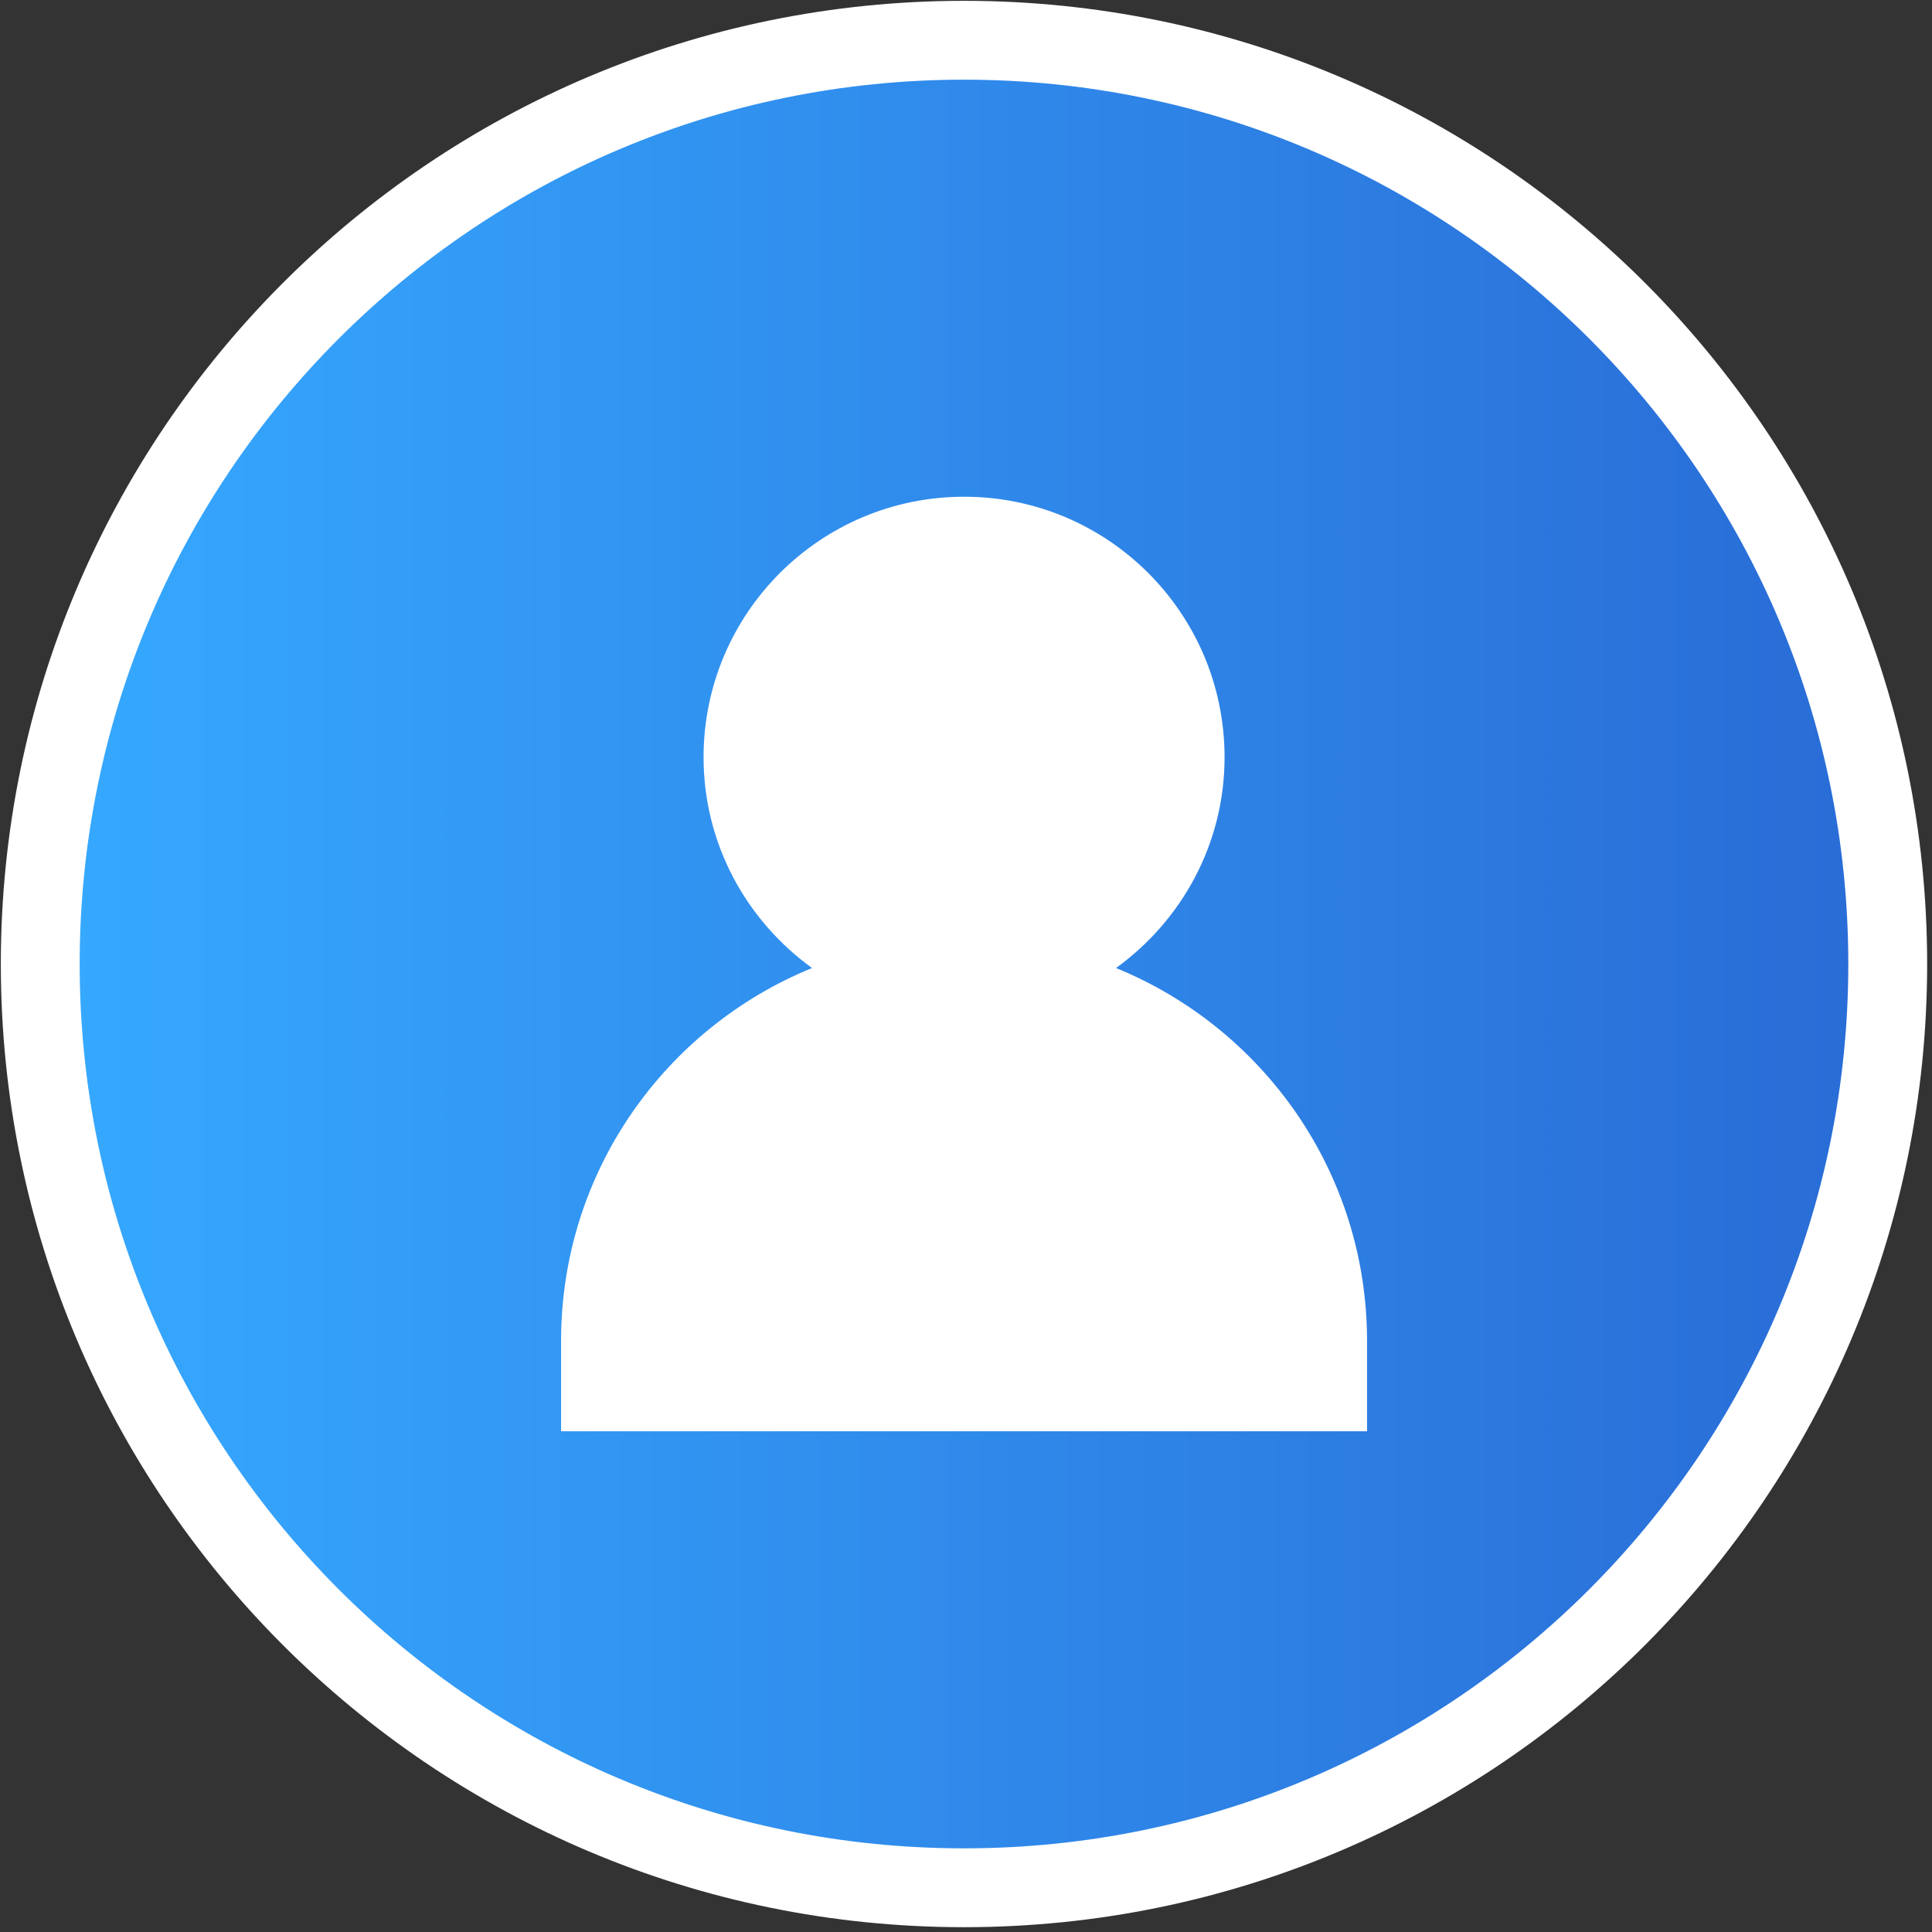
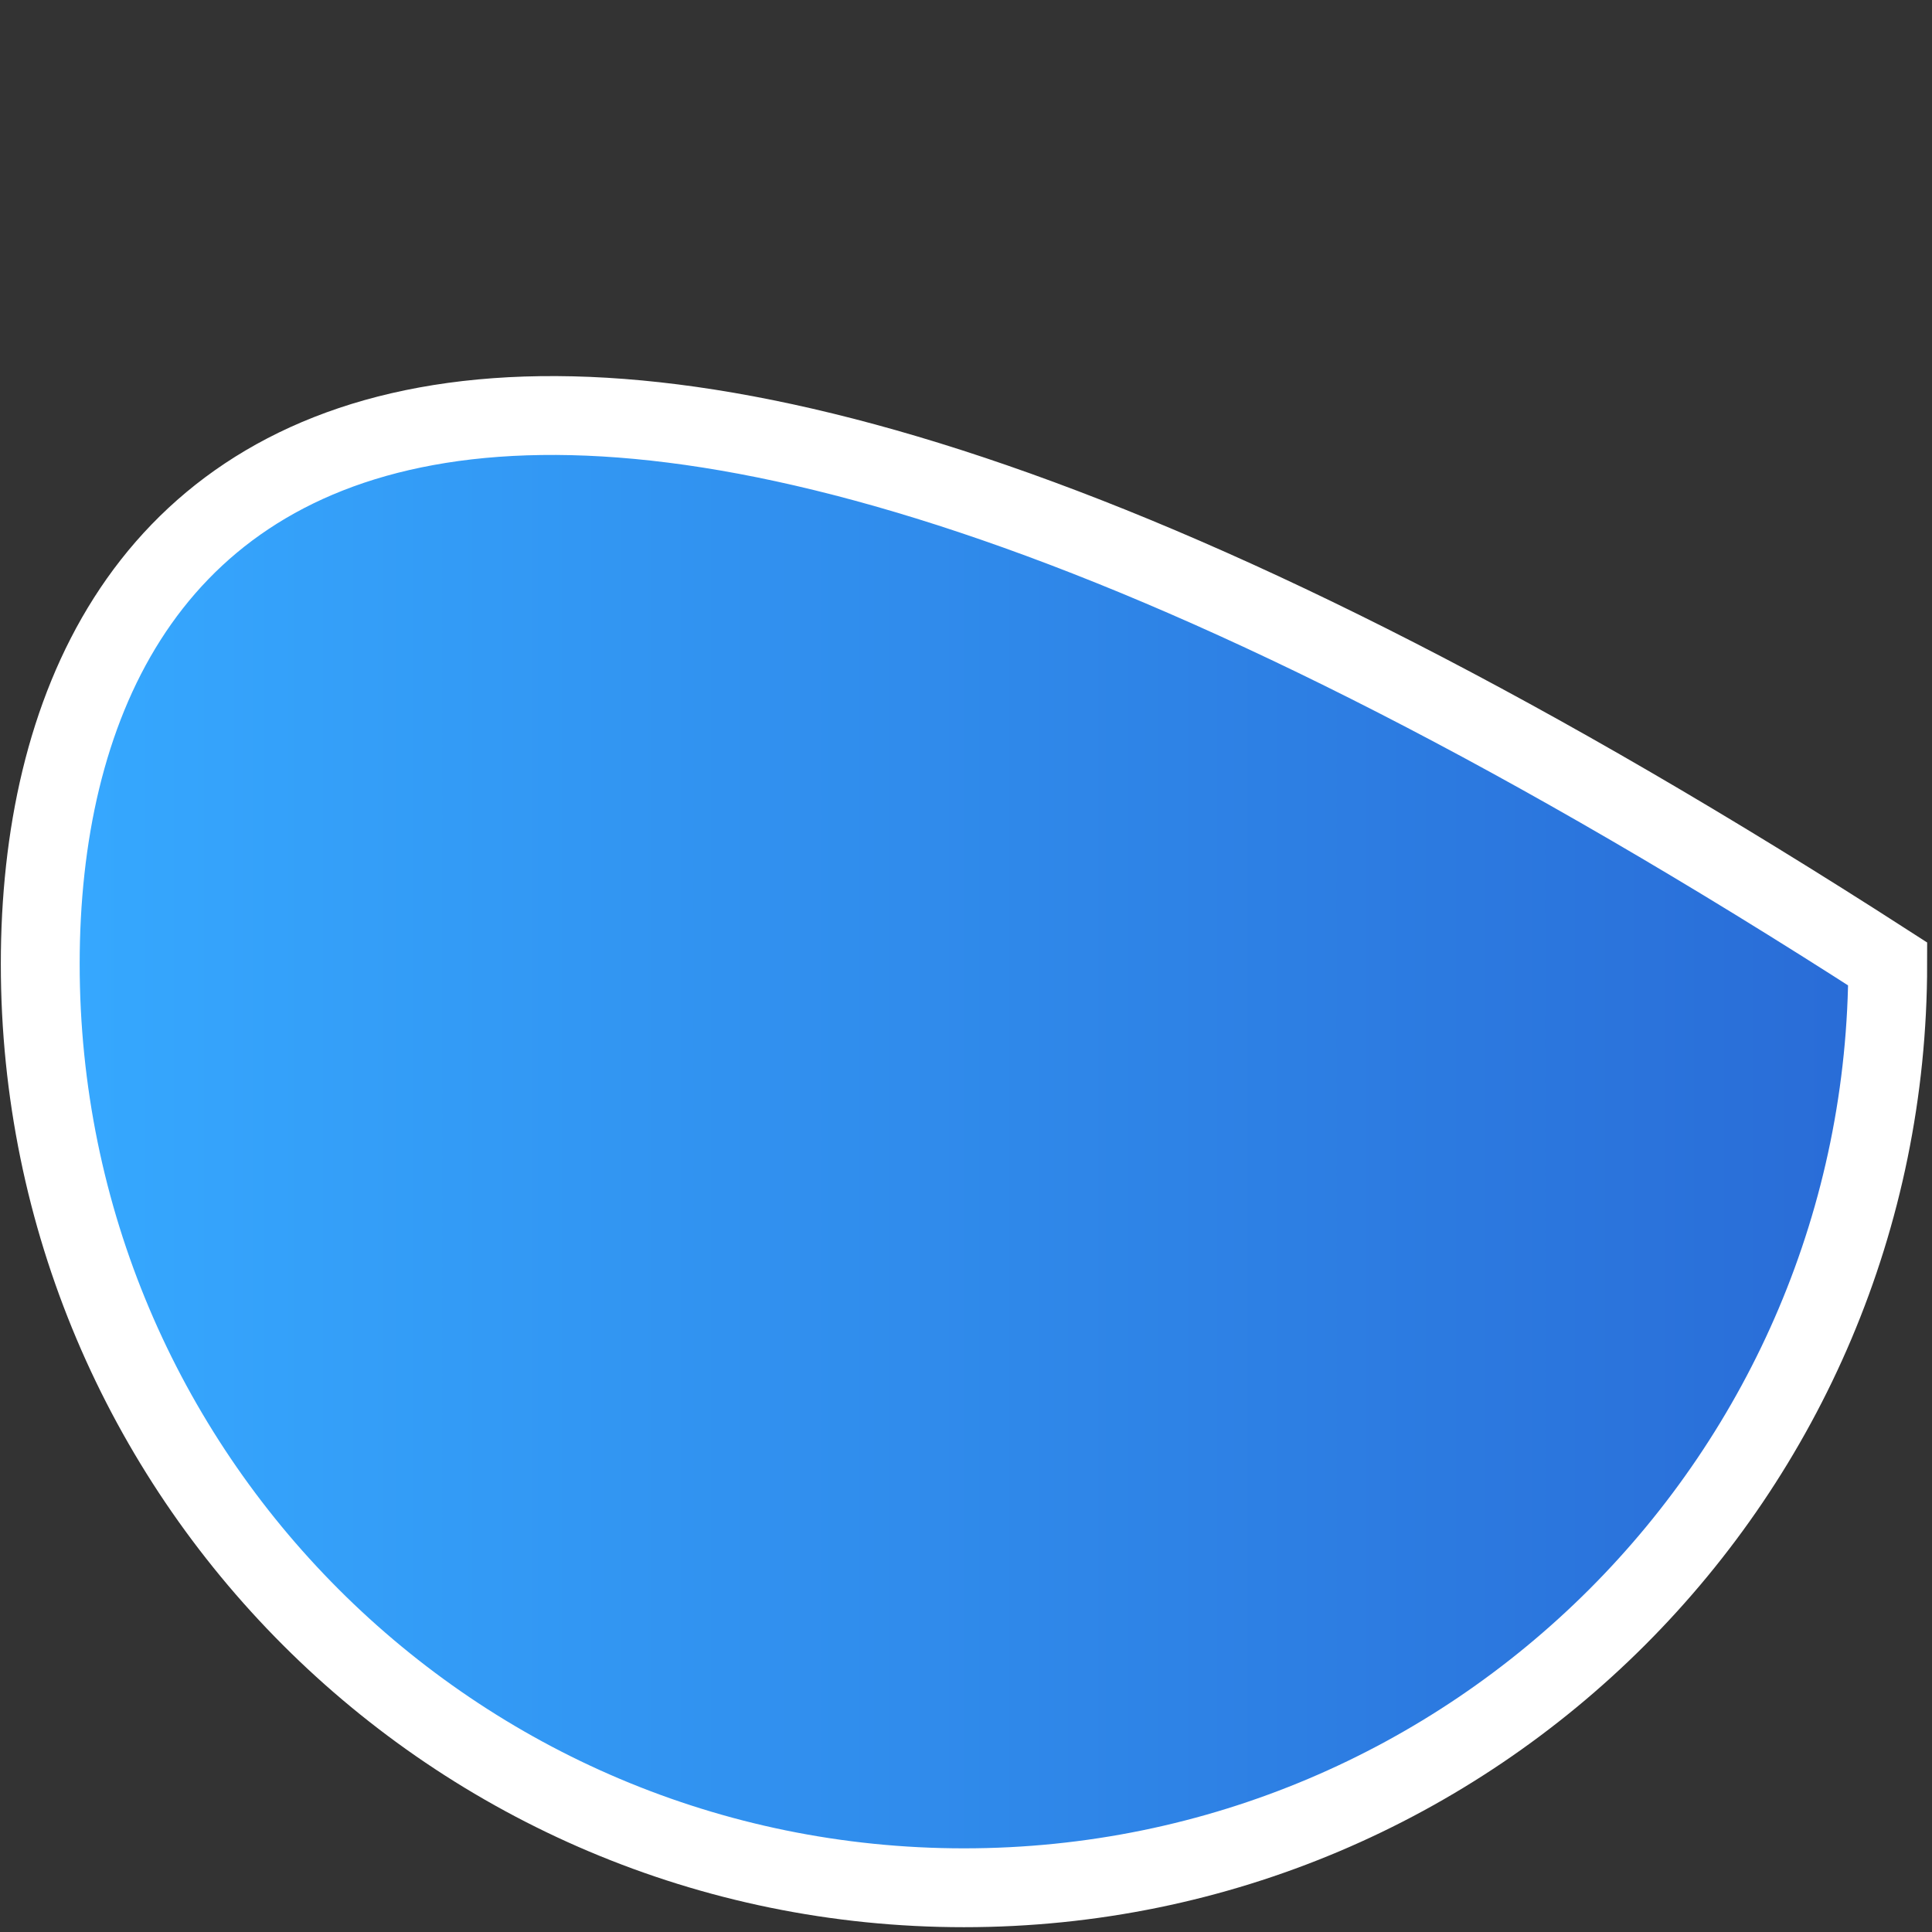
<svg xmlns="http://www.w3.org/2000/svg" width="48" height="48" viewBox="0 0 48 48" fill="none">
  <rect x="0" y="0" width="48" height="48" fill="#333333" stroke="none" />
-   <path d="M23.95 46.901C36.625 46.901 46.9 36.625 46.9 23.95C46.9 11.275 36.625 1 23.95 1C11.275 1 1 11.275 1 23.95C1 36.625 11.275 46.901 23.95 46.901Z" fill="url(#paint0_linear_4019_144)" stroke="white" stroke-width="1.959" stroke-miterlimit="10" />
-   <path d="M27.727 24.05C29.354 22.874 30.424 20.974 30.424 18.813C30.424 15.238 27.526 12.341 23.953 12.341C20.378 12.341 17.48 15.238 17.48 18.813C17.48 20.974 18.549 22.874 20.175 24.05C16.52 25.541 13.94 29.121 13.94 33.312V35.56H33.964V33.312C33.962 29.121 31.382 25.542 27.727 24.05Z" fill="white" />
+   <path d="M23.95 46.901C36.625 46.901 46.9 36.625 46.9 23.95C11.275 1 1 11.275 1 23.95C1 36.625 11.275 46.901 23.95 46.901Z" fill="url(#paint0_linear_4019_144)" stroke="white" stroke-width="1.959" stroke-miterlimit="10" />
  <defs>
    <linearGradient id="paint0_linear_4019_144" x1="1" y1="23.951" x2="46.9" y2="23.951" gradientUnits="userSpaceOnUse">
      <stop stop-color="#36A9FF" />
      <stop offset="1" stop-color="#296BD6" />
    </linearGradient>
  </defs>
</svg>